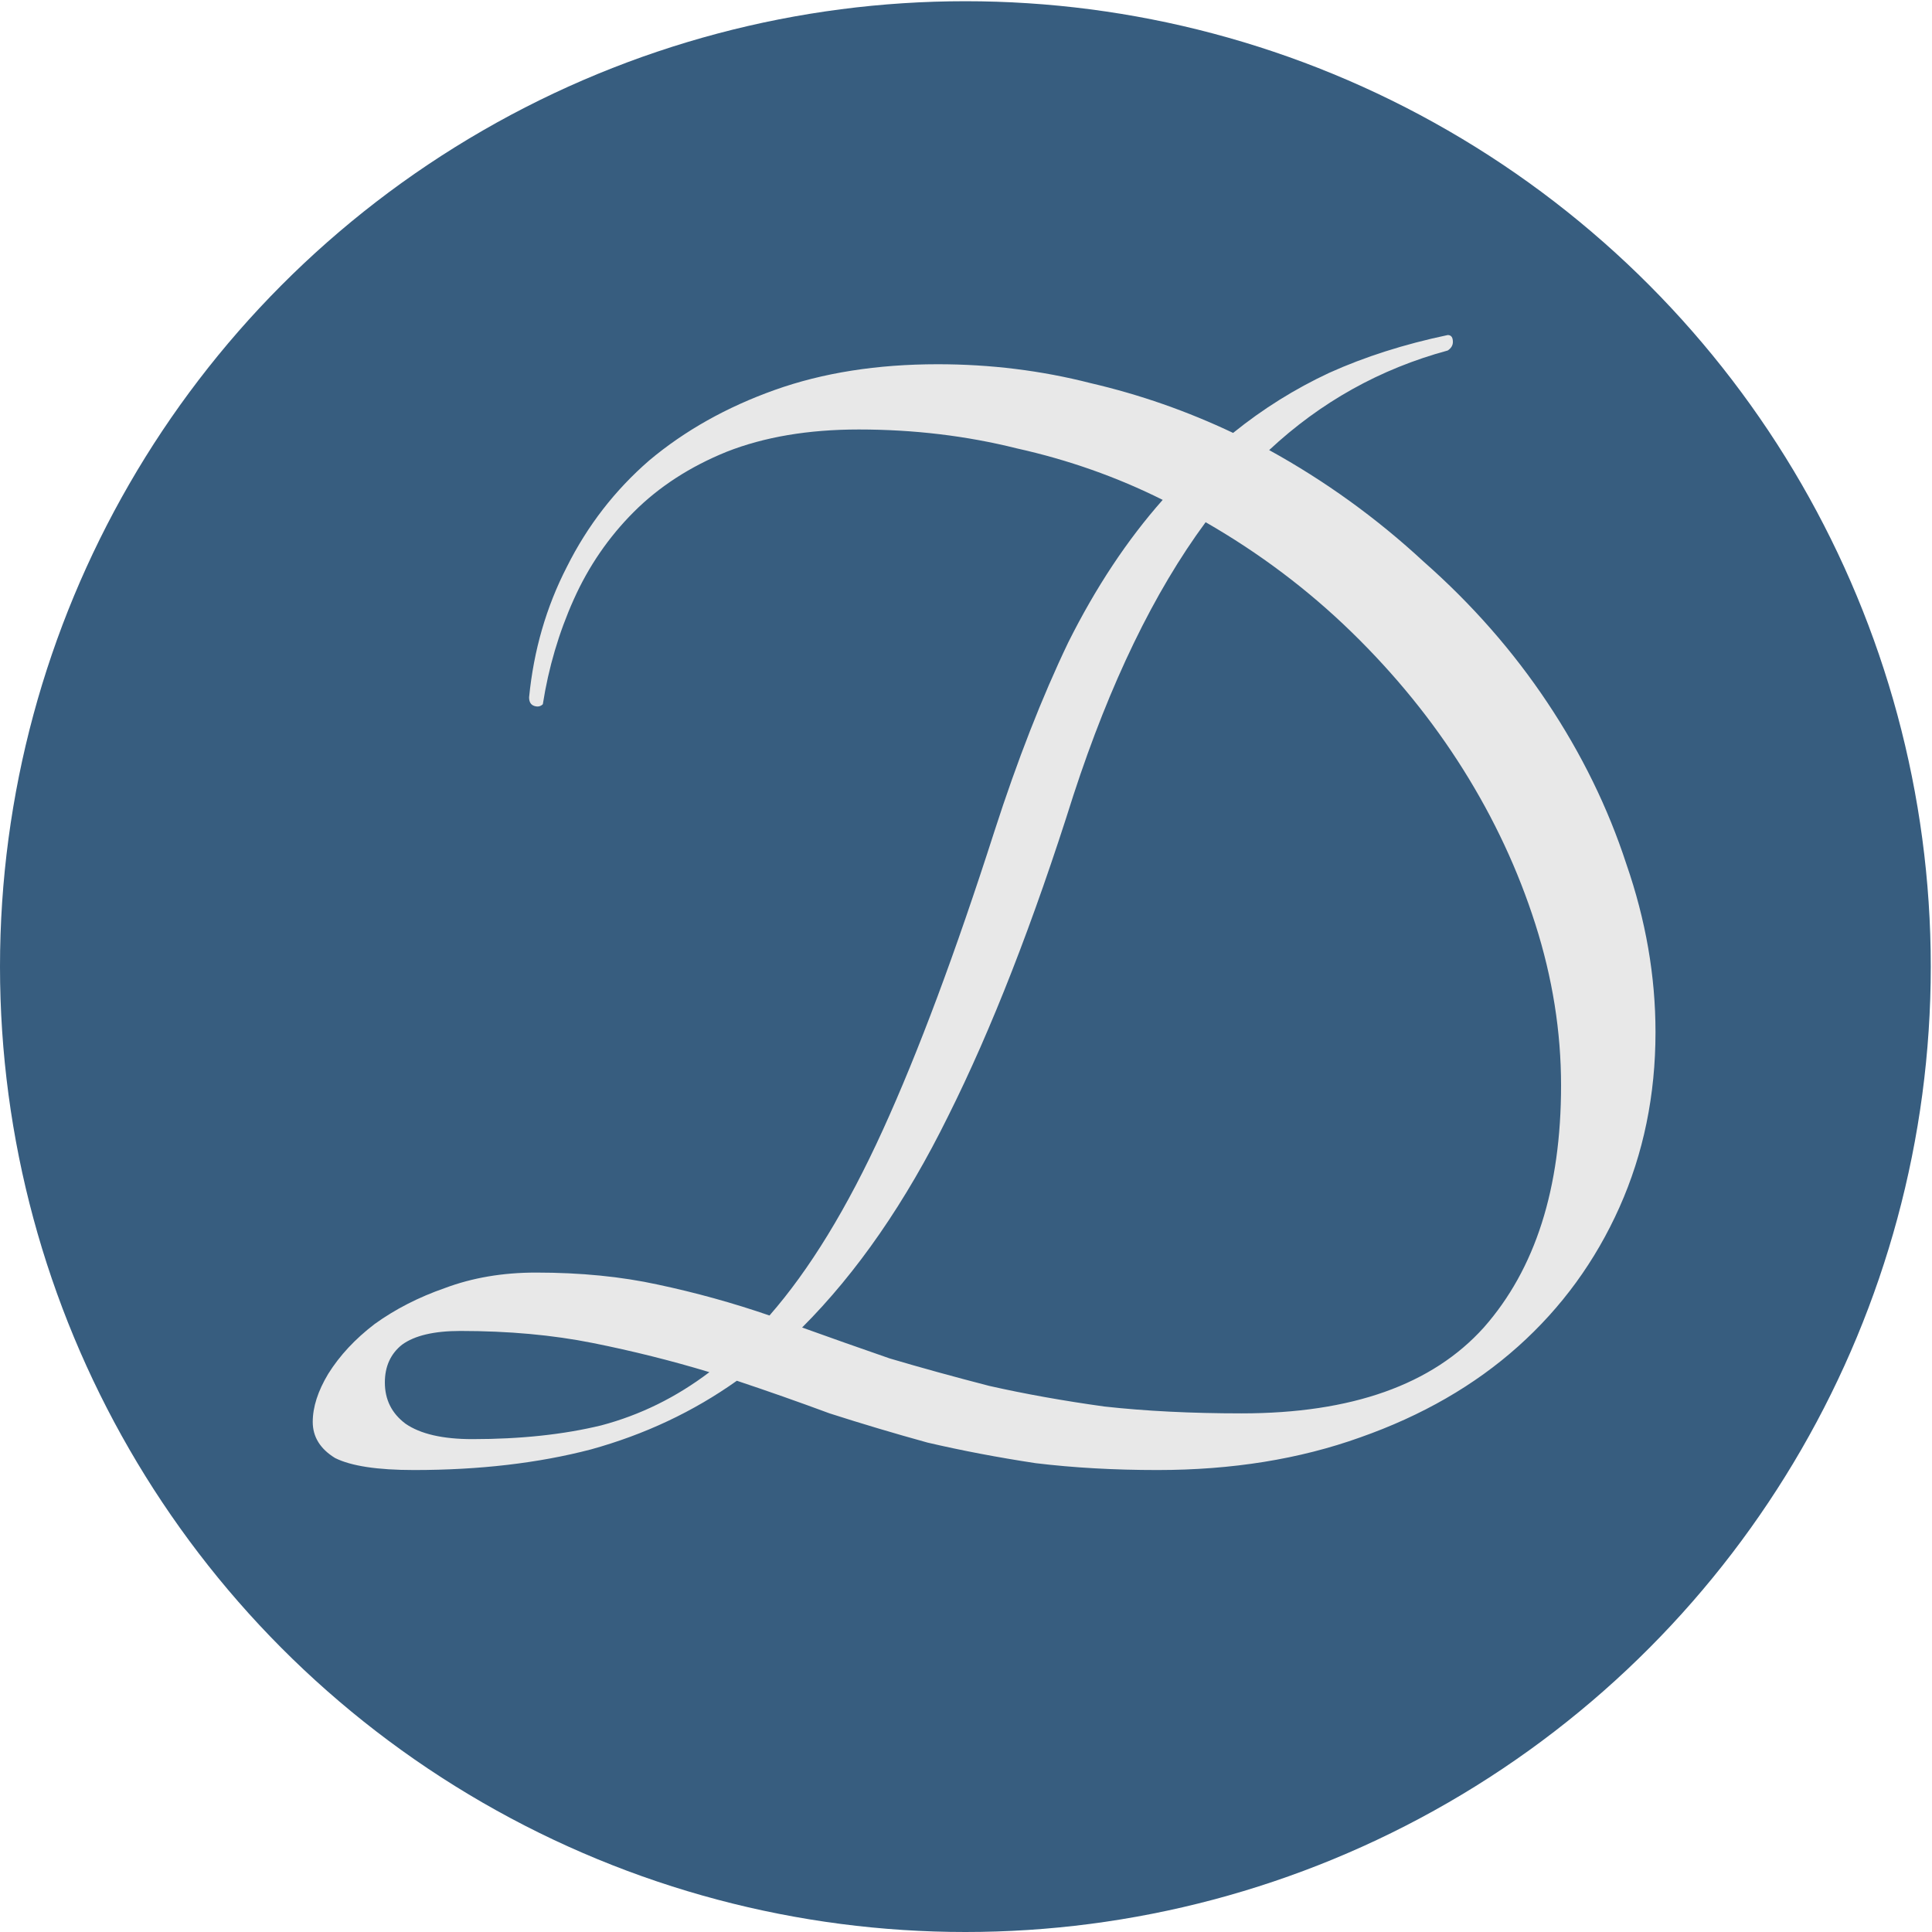
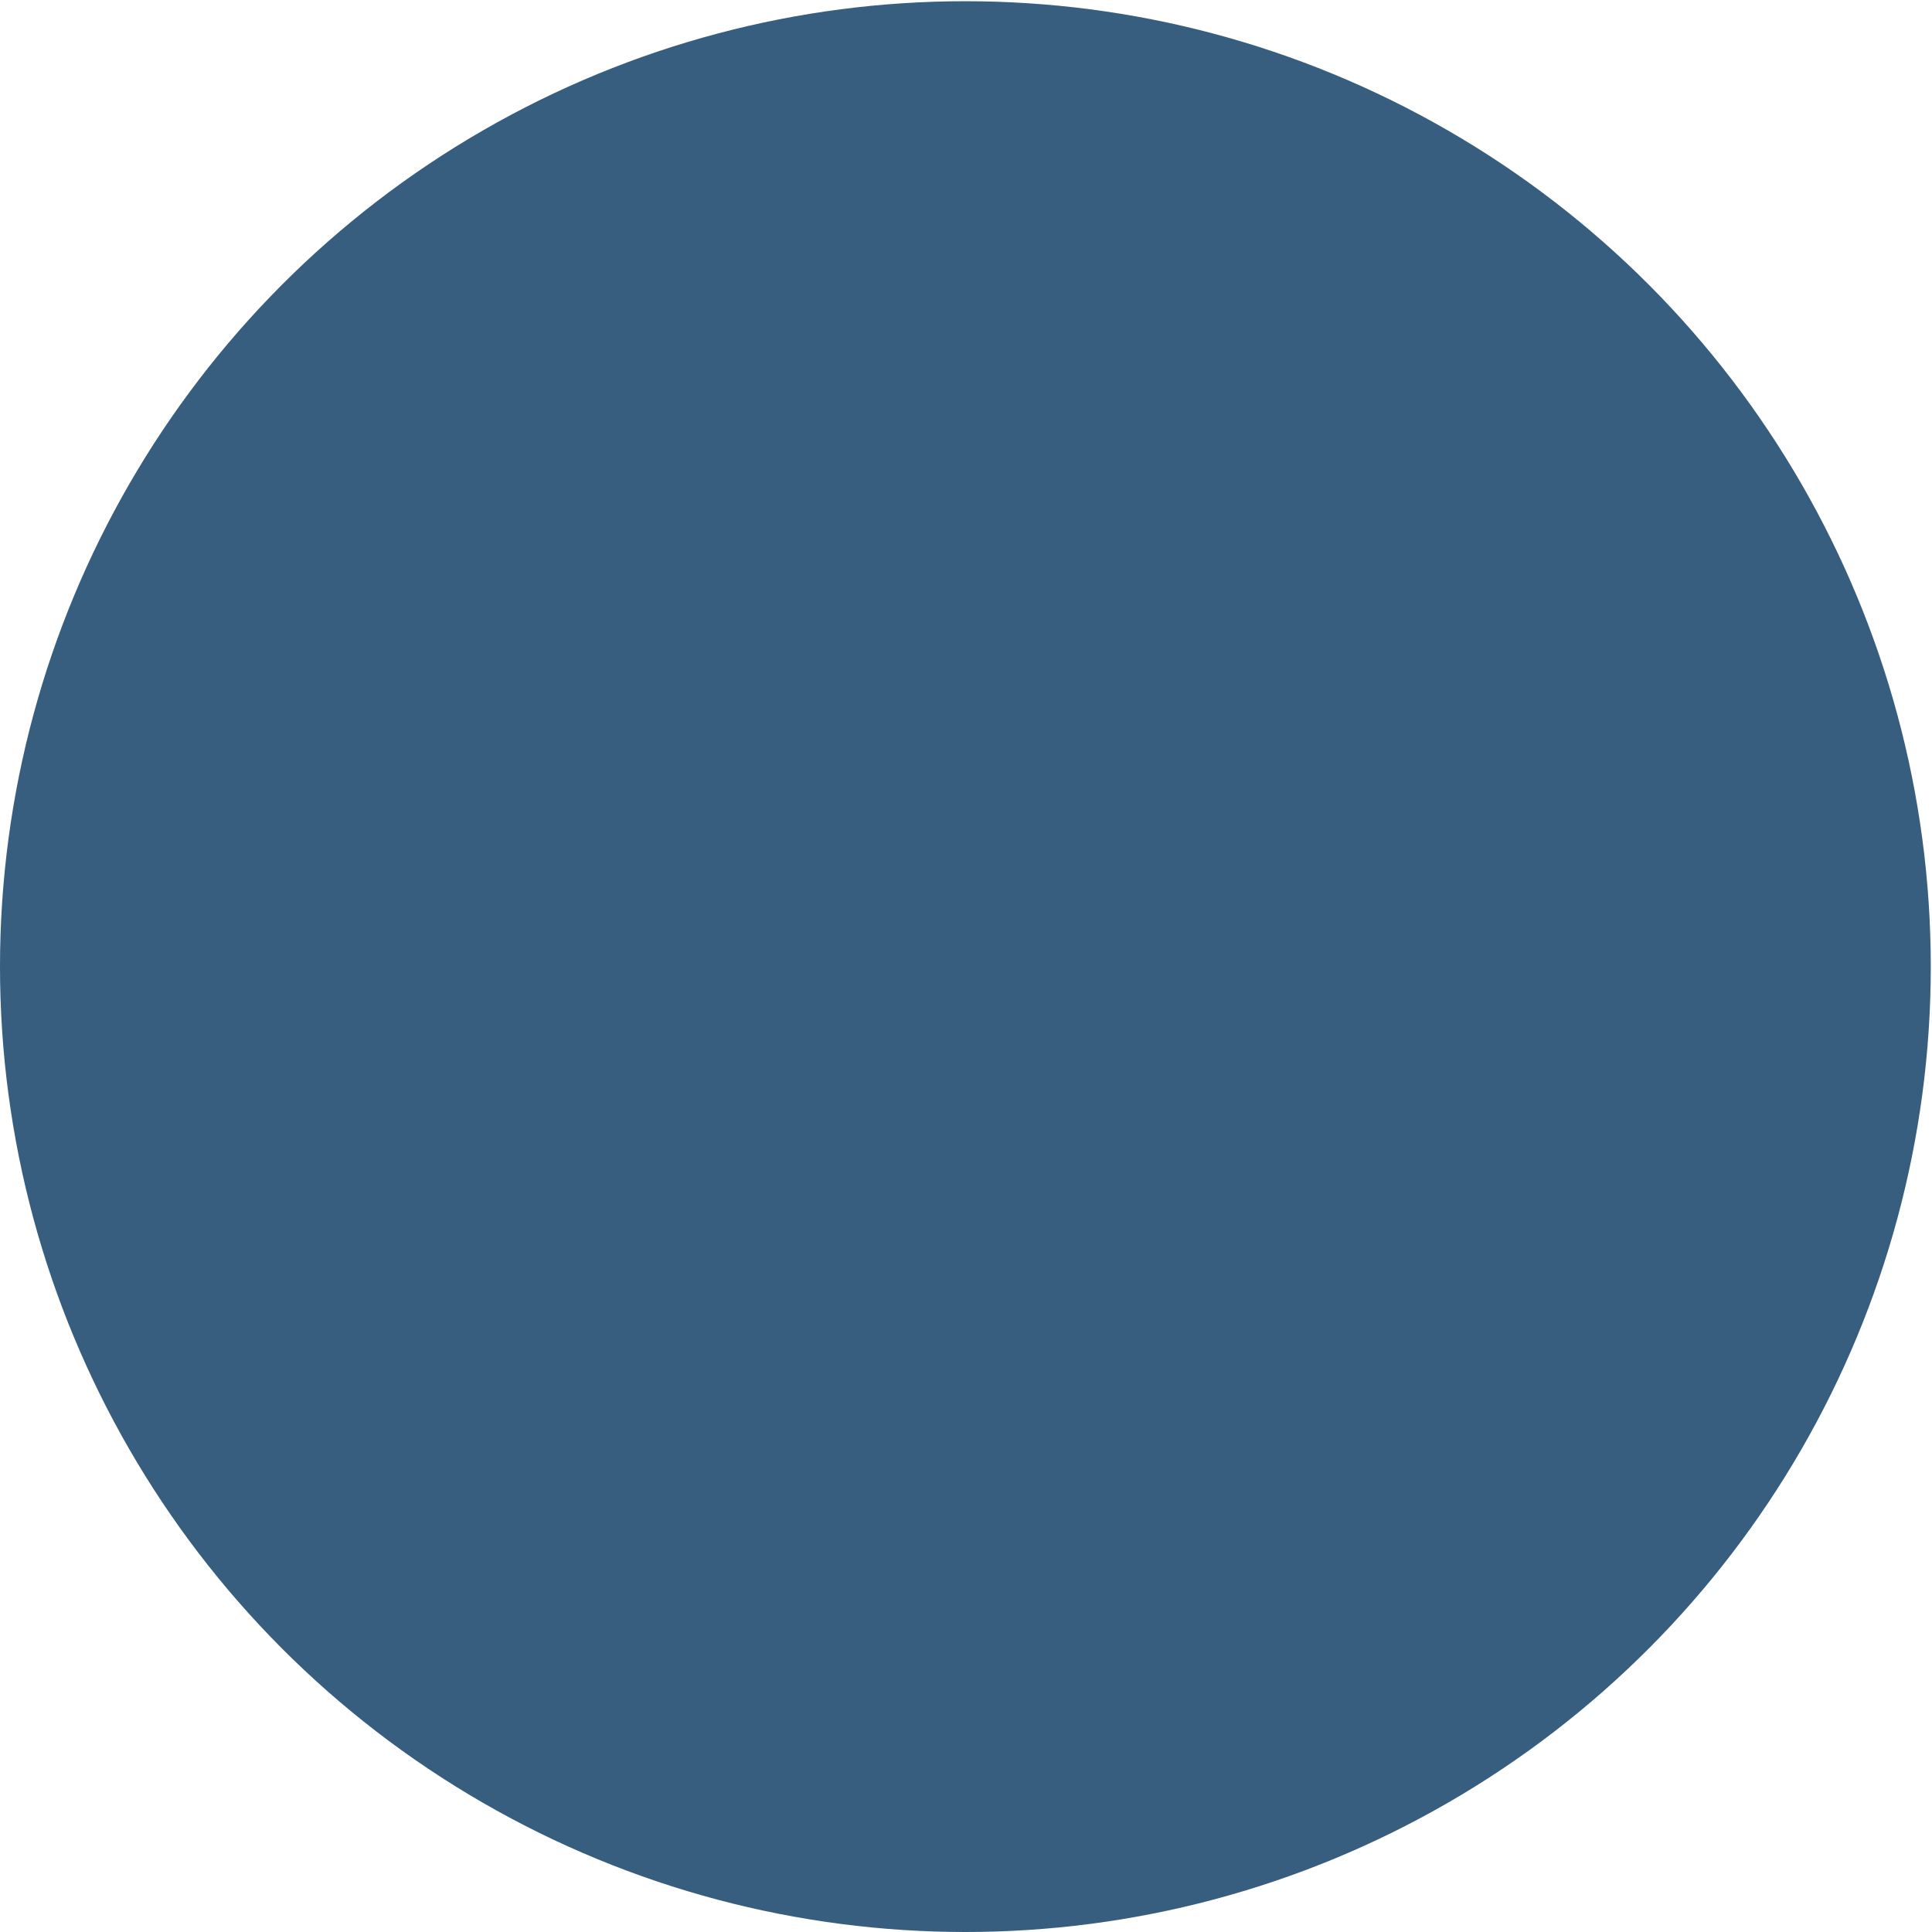
<svg xmlns="http://www.w3.org/2000/svg" width="546" height="546" viewBox="0 0 546 546" fill="none">
  <circle cx="272.828" cy="273.172" r="272.828" fill="#375D7F" />
-   <path d="M358.675 127.199C374.527 135.934 389.085 146.448 402.349 158.741C415.936 170.711 427.582 183.975 437.288 198.533C446.993 213.09 454.434 228.295 459.61 244.147C465.11 259.999 467.859 275.851 467.859 291.703C467.859 309.496 464.463 325.995 457.669 341.2C450.875 356.405 441.332 369.507 429.038 380.506C416.745 391.506 401.864 400.079 384.394 406.225C367.248 412.372 348.161 415.445 327.133 415.445C314.84 415.445 303.355 414.798 292.679 413.504C282.003 411.887 271.813 409.946 262.108 407.681C252.726 405.093 243.506 402.343 234.448 399.432C225.713 396.197 216.978 393.123 208.243 390.212C195.95 398.946 182.201 405.417 166.996 409.622C152.115 413.504 135.454 415.445 117.014 415.445C106.662 415.445 99.221 414.313 94.692 412.048C90.486 409.46 88.383 406.064 88.383 401.858C88.383 397.652 89.839 393.123 92.751 388.271C95.986 383.094 100.353 378.404 105.853 374.198C111.676 369.992 118.308 366.595 125.749 364.007C133.513 361.096 142.086 359.64 151.468 359.64C164.084 359.64 175.569 360.772 185.921 363.037C196.597 365.301 207.111 368.213 217.463 371.772C228.786 358.831 239.462 341.362 249.491 319.363C259.52 297.365 270.034 269.219 281.033 234.927C287.503 214.87 294.459 197.077 301.899 181.548C309.663 166.02 318.56 152.594 328.589 141.271C315.648 134.801 301.899 129.949 287.341 126.714C273.107 123.155 258.226 121.376 242.697 121.376C228.463 121.376 216.008 123.478 205.332 127.684C194.98 131.89 186.245 137.551 179.128 144.668C172.01 151.786 166.349 160.035 162.143 169.417C157.938 178.799 155.026 188.666 153.409 199.018C152.762 199.665 151.953 199.827 150.982 199.503C150.012 199.18 149.527 198.371 149.527 197.077C150.821 183.813 154.379 171.52 160.202 160.197C166.026 148.55 173.79 138.522 183.495 130.11C193.524 121.699 205.332 115.067 218.919 110.215C232.507 105.362 247.873 102.936 265.019 102.936C279.901 102.936 294.297 104.715 308.208 108.274C322.119 111.509 335.544 116.2 348.485 122.346C356.896 115.553 365.954 109.891 375.659 105.362C385.688 100.833 396.849 97.274 409.142 94.686C410.113 94.686 410.598 95.333 410.598 96.627C410.598 97.598 410.113 98.406 409.142 99.054C390.055 104.23 373.233 113.611 358.675 127.199ZM133.513 406.711C147.1 406.711 159.232 405.417 169.908 402.828C180.907 399.917 191.097 394.902 200.479 387.785C189.803 384.55 178.804 381.8 167.481 379.536C156.158 377.271 143.703 376.139 130.116 376.139C122.675 376.139 117.176 377.433 113.617 380.021C110.382 382.609 108.764 386.168 108.764 390.697C108.764 395.55 110.705 399.432 114.588 402.343C118.793 405.255 125.102 406.711 133.513 406.711ZM350.911 399.432C381.968 399.432 404.775 391.344 419.333 375.168C433.891 358.669 441.17 335.862 441.17 306.746C441.17 291.541 438.744 276.336 433.891 261.132C429.038 245.927 422.245 231.369 413.51 217.458C404.775 203.547 394.261 190.607 381.968 178.637C369.674 166.667 355.925 156.315 340.72 147.58C326.162 167.314 313.707 193.033 303.355 224.737C292.032 260.646 280.224 290.894 267.931 315.481C255.961 339.744 242.212 359.64 226.683 375.168C234.771 378.08 243.021 380.992 251.432 383.903C260.167 386.491 269.548 389.079 279.577 391.667C289.606 393.932 300.443 395.873 312.09 397.491C323.736 398.785 336.676 399.432 350.911 399.432Z" fill="#E8E8E8" />
</svg>